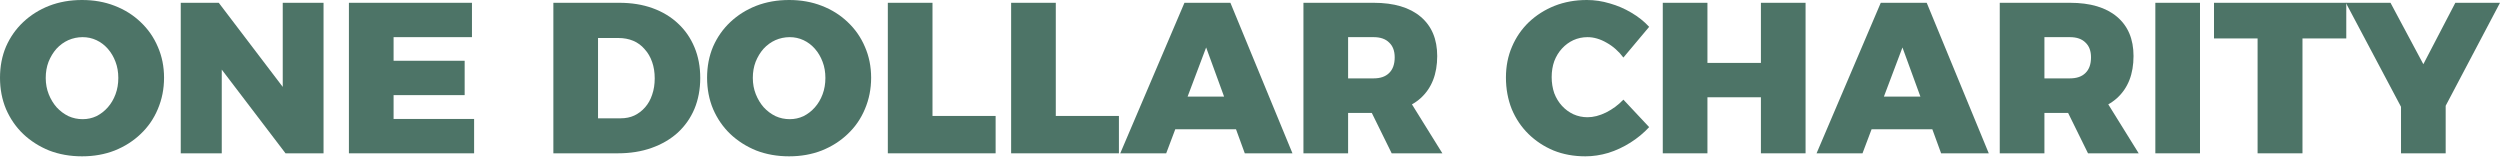
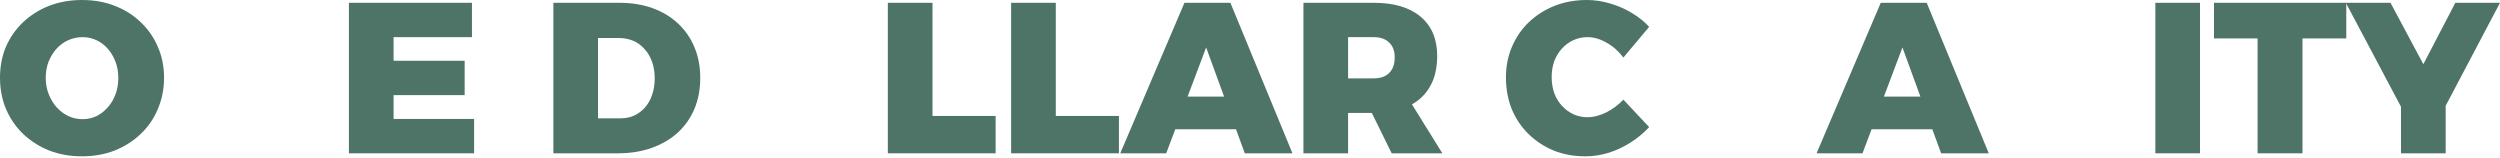
<svg xmlns="http://www.w3.org/2000/svg" width="1505" height="95" viewBox="0 0 1505 95" fill="none">
  <path d="M1412.19 1.681H1439.08L1458.85 38.65L1478.11 1.681H1505L1460.4 86.219H1457.04L1412.19 1.681ZM1445.41 51.965H1472.3V92.295H1445.41V51.965Z" fill="#215241" fill-opacity="0.8" />
  <path d="M1332.83 1.681H1412.46V23.139H1386.09V92.295H1359.07V23.139H1332.83V1.681Z" fill="#215241" fill-opacity="0.8" />
  <path d="M1297.52 1.681H1324.4V92.295H1297.52V1.681Z" fill="#215241" fill-opacity="0.8" />
-   <path d="M1246.12 1.681C1258.36 1.681 1267.79 4.481 1274.43 10.083C1281.07 15.684 1284.38 23.569 1284.38 33.738C1284.38 44.596 1281.07 53.042 1274.43 59.074C1267.79 65.02 1258.36 67.993 1246.12 67.993H1230.74V92.295H1203.85V1.681H1246.12ZM1246.12 47.182C1250.17 47.182 1253.27 46.105 1255.43 43.95C1257.67 41.796 1258.79 38.65 1258.79 34.514C1258.79 30.636 1257.67 27.663 1255.43 25.595C1253.27 23.44 1250.17 22.363 1246.12 22.363H1230.74V47.182H1246.12ZM1240.17 58.169H1266.29L1287.49 92.295H1256.98L1240.17 58.169Z" fill="#215241" fill-opacity="0.8" />
  <path d="M1132.22 1.681H1159.88L1197.24 92.295H1168.55L1145.28 28.568L1121.23 92.295H1093.57L1132.22 1.681ZM1118.26 58.169H1170.61V77.817H1118.26V58.169Z" fill="#215241" fill-opacity="0.8" />
-   <path d="M1000.99 1.681H1027.88V37.875H1060.07V1.681H1086.95V92.295H1060.07V58.557H1027.88V92.295H1000.99V1.681Z" fill="#215241" fill-opacity="0.8" />
  <path d="M977.281 34.643C974.438 30.851 971.077 27.878 967.199 25.724C963.321 23.483 959.486 22.363 955.694 22.363C952.678 22.363 949.834 22.966 947.163 24.172C944.577 25.379 942.294 27.059 940.312 29.214C938.33 31.368 936.779 33.91 935.658 36.84C934.624 39.77 934.107 42.959 934.107 46.406C934.107 49.853 934.624 53.084 935.658 56.101C936.779 59.031 938.33 61.573 940.312 63.727C942.294 65.882 944.577 67.562 947.163 68.769C949.834 69.975 952.678 70.578 955.694 70.578C959.227 70.578 962.933 69.63 966.811 67.734C970.775 65.752 974.265 63.167 977.281 59.979L992.793 76.525C989.518 80.058 985.77 83.16 981.547 85.832C977.324 88.503 972.886 90.571 968.233 92.036C963.579 93.415 958.969 94.104 954.402 94.104C947.421 94.104 941.044 92.941 935.27 90.614C929.497 88.201 924.455 84.884 920.147 80.661C915.838 76.438 912.477 71.44 910.064 65.666C907.737 59.806 906.574 53.472 906.574 46.664C906.574 39.943 907.78 33.781 910.193 28.18C912.606 22.492 916.01 17.537 920.405 13.314C924.886 9.092 930.057 5.817 935.917 3.49C941.863 1.163 948.326 0 955.306 0C959.96 0 964.57 0.689 969.138 2.068C973.705 3.361 978.014 5.214 982.064 7.627C986.201 10.04 989.777 12.883 992.793 16.158L977.281 34.643Z" fill="#215241" fill-opacity="0.8" />
  <path d="M826.939 1.681C839.176 1.681 848.612 4.481 855.248 10.083C861.884 15.684 865.201 23.569 865.201 33.738C865.201 44.596 861.884 53.042 855.248 59.074C848.612 65.02 839.176 67.993 826.939 67.993H811.557V92.295H784.67V1.681H826.939ZM826.939 47.182C830.989 47.182 834.092 46.105 836.246 43.95C838.487 41.796 839.607 38.65 839.607 34.514C839.607 30.636 838.487 27.663 836.246 25.595C834.092 23.44 830.989 22.363 826.939 22.363H811.557V47.182H826.939ZM820.993 58.169H847.104L868.304 92.295H837.797L820.993 58.169Z" fill="#215241" fill-opacity="0.8" />
  <path d="M713.04 1.681H740.703L778.06 92.295H749.364L726.096 28.568L702.053 92.295H674.39L713.04 1.681ZM699.08 58.169H751.432V77.817H699.08V58.169Z" fill="#215241" fill-opacity="0.8" />
  <path d="M608.699 1.681H635.586V69.803H673.589V92.295H608.699V1.681Z" fill="#215241" fill-opacity="0.8" />
  <path d="M534.473 1.681H561.36V69.803H599.363V92.295H534.473V1.681Z" fill="#215241" fill-opacity="0.8" />
-   <path d="M475.042 0C482.195 0 488.744 1.163 494.69 3.49C500.723 5.817 505.936 9.092 510.331 13.314C514.813 17.537 518.26 22.492 520.673 28.18C523.172 33.867 524.421 40.072 524.421 46.794C524.421 53.515 523.172 59.806 520.673 65.666C518.26 71.44 514.813 76.438 510.331 80.661C505.936 84.884 500.723 88.201 494.69 90.614C488.744 92.941 482.195 94.104 475.042 94.104C467.89 94.104 461.297 92.941 455.265 90.614C449.319 88.201 444.105 84.884 439.624 80.661C435.229 76.438 431.782 71.44 429.283 65.666C426.87 59.892 425.663 53.602 425.663 46.794C425.663 39.986 426.87 33.738 429.283 28.05C431.782 22.363 435.229 17.451 439.624 13.314C444.105 9.092 449.319 5.817 455.265 3.49C461.297 1.163 467.89 0 475.042 0ZM475.43 22.363C472.414 22.363 469.527 22.966 466.769 24.172C464.098 25.379 461.728 27.102 459.66 29.343C457.678 31.584 456.084 34.212 454.877 37.228C453.757 40.158 453.197 43.39 453.197 46.923C453.197 50.456 453.8 53.731 455.006 56.747C456.213 59.763 457.807 62.392 459.789 64.632C461.857 66.873 464.227 68.639 466.899 69.932C469.57 71.138 472.414 71.742 475.43 71.742C478.36 71.742 481.118 71.138 483.703 69.932C486.288 68.639 488.572 66.873 490.554 64.632C492.536 62.392 494.087 59.763 495.208 56.747C496.328 53.731 496.888 50.456 496.888 46.923C496.888 43.39 496.328 40.158 495.208 37.228C494.087 34.212 492.536 31.584 490.554 29.343C488.572 27.102 486.288 25.379 483.703 24.172C481.118 22.966 478.36 22.363 475.43 22.363Z" fill="#215241" fill-opacity="0.8" />
  <path d="M372.812 1.681C380.224 1.681 386.902 2.758 392.848 4.912C398.795 7.067 403.879 10.126 408.102 14.09C412.41 18.054 415.728 22.837 418.055 28.438C420.382 33.954 421.545 40.115 421.545 46.923C421.545 53.731 420.382 59.936 418.055 65.537C415.728 71.052 412.367 75.835 407.972 79.886C403.577 83.85 398.321 86.909 392.202 89.063C386.17 91.218 379.405 92.295 371.908 92.295H333.128V1.681H372.812ZM373.588 71.225C376.69 71.225 379.448 70.665 381.861 69.544C384.36 68.338 386.514 66.701 388.324 64.632C390.22 62.478 391.642 59.936 392.59 57.006C393.624 54.076 394.141 50.801 394.141 47.182C394.141 43.562 393.624 40.288 392.59 37.358C391.556 34.341 390.048 31.756 388.066 29.602C386.17 27.361 383.886 25.681 381.215 24.56C378.543 23.44 375.57 22.88 372.295 22.88H360.015V71.225H373.588Z" fill="#215241" fill-opacity="0.8" />
  <path d="M210.049 1.681H284.118V22.363H236.936V36.582H279.723V57.264H236.936V71.613H285.411V92.295H210.049V1.681Z" fill="#215241" fill-opacity="0.8" />
-   <path d="M108.809 1.681H131.689L177.319 61.659L170.21 64.115V1.681H194.77V92.295H171.89L126.389 32.575L133.499 30.119V92.295H108.809V1.681Z" fill="#215241" fill-opacity="0.8" />
  <path d="M49.379 0C56.532 0 63.081 1.163 69.027 3.49C75.059 5.817 80.273 9.092 84.668 13.314C89.149 17.537 92.596 22.492 95.009 28.18C97.508 33.867 98.758 40.072 98.758 46.794C98.758 53.515 97.508 59.806 95.009 65.666C92.596 71.44 89.149 76.438 84.668 80.661C80.273 84.884 75.059 88.201 69.027 90.614C63.081 92.941 56.532 94.104 49.379 94.104C42.226 94.104 35.634 92.941 29.602 90.614C23.655 88.201 18.442 84.884 13.96 80.661C9.566 76.438 6.119 71.44 3.619 65.666C1.206 59.892 0 53.602 0 46.794C0 39.986 1.206 33.738 3.619 28.05C6.119 22.363 9.566 17.451 13.96 13.314C18.442 9.092 23.655 5.817 29.602 3.49C35.634 1.163 42.226 0 49.379 0ZM49.767 22.363C46.751 22.363 43.864 22.966 41.106 24.172C38.435 25.379 36.065 27.102 33.996 29.343C32.014 31.584 30.42 34.212 29.214 37.228C28.093 40.158 27.533 43.39 27.533 46.923C27.533 50.456 28.137 53.731 29.343 56.747C30.549 59.763 32.144 62.392 34.126 64.632C36.194 66.873 38.564 68.639 41.235 69.932C43.907 71.138 46.751 71.742 49.767 71.742C52.697 71.742 55.454 71.138 58.04 69.932C60.625 68.639 62.909 66.873 64.891 64.632C66.873 62.392 68.424 59.763 69.544 56.747C70.665 53.731 71.225 50.456 71.225 46.923C71.225 43.39 70.665 40.158 69.544 37.228C68.424 34.212 66.873 31.584 64.891 29.343C62.909 27.102 60.625 25.379 58.04 24.172C55.454 22.966 52.697 22.363 49.767 22.363Z" fill="#215241" fill-opacity="0.8" />
</svg>